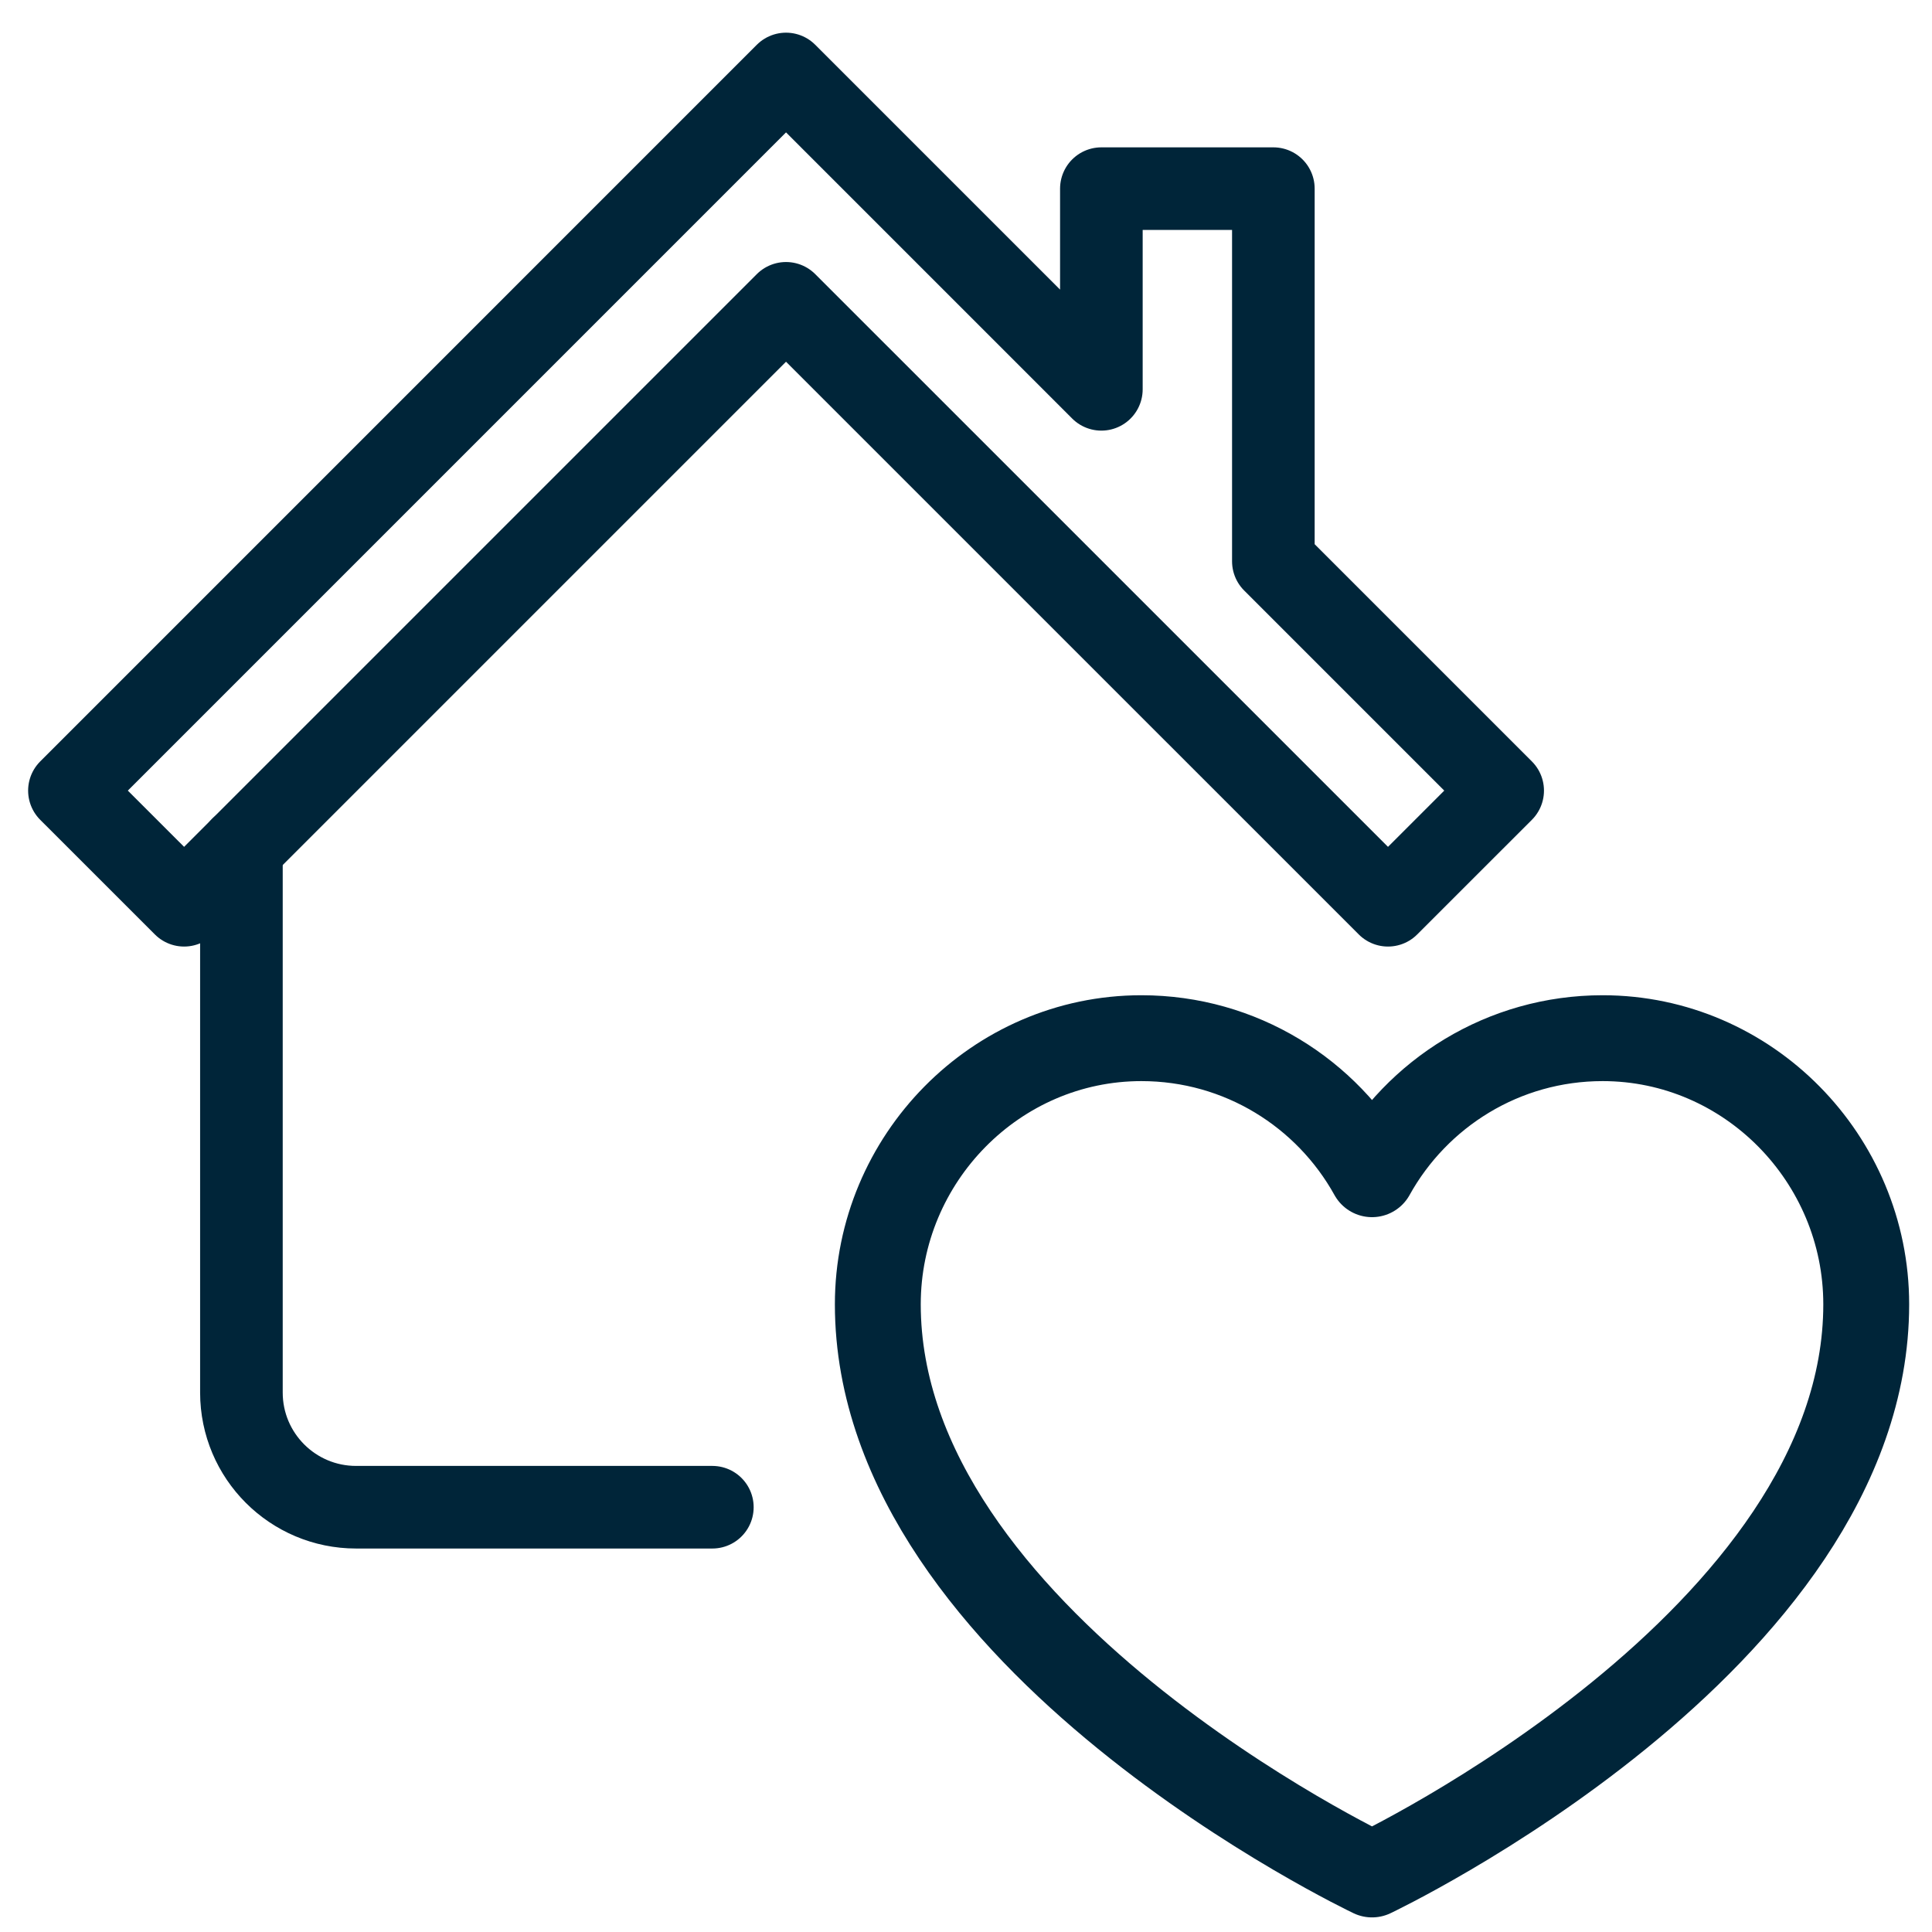
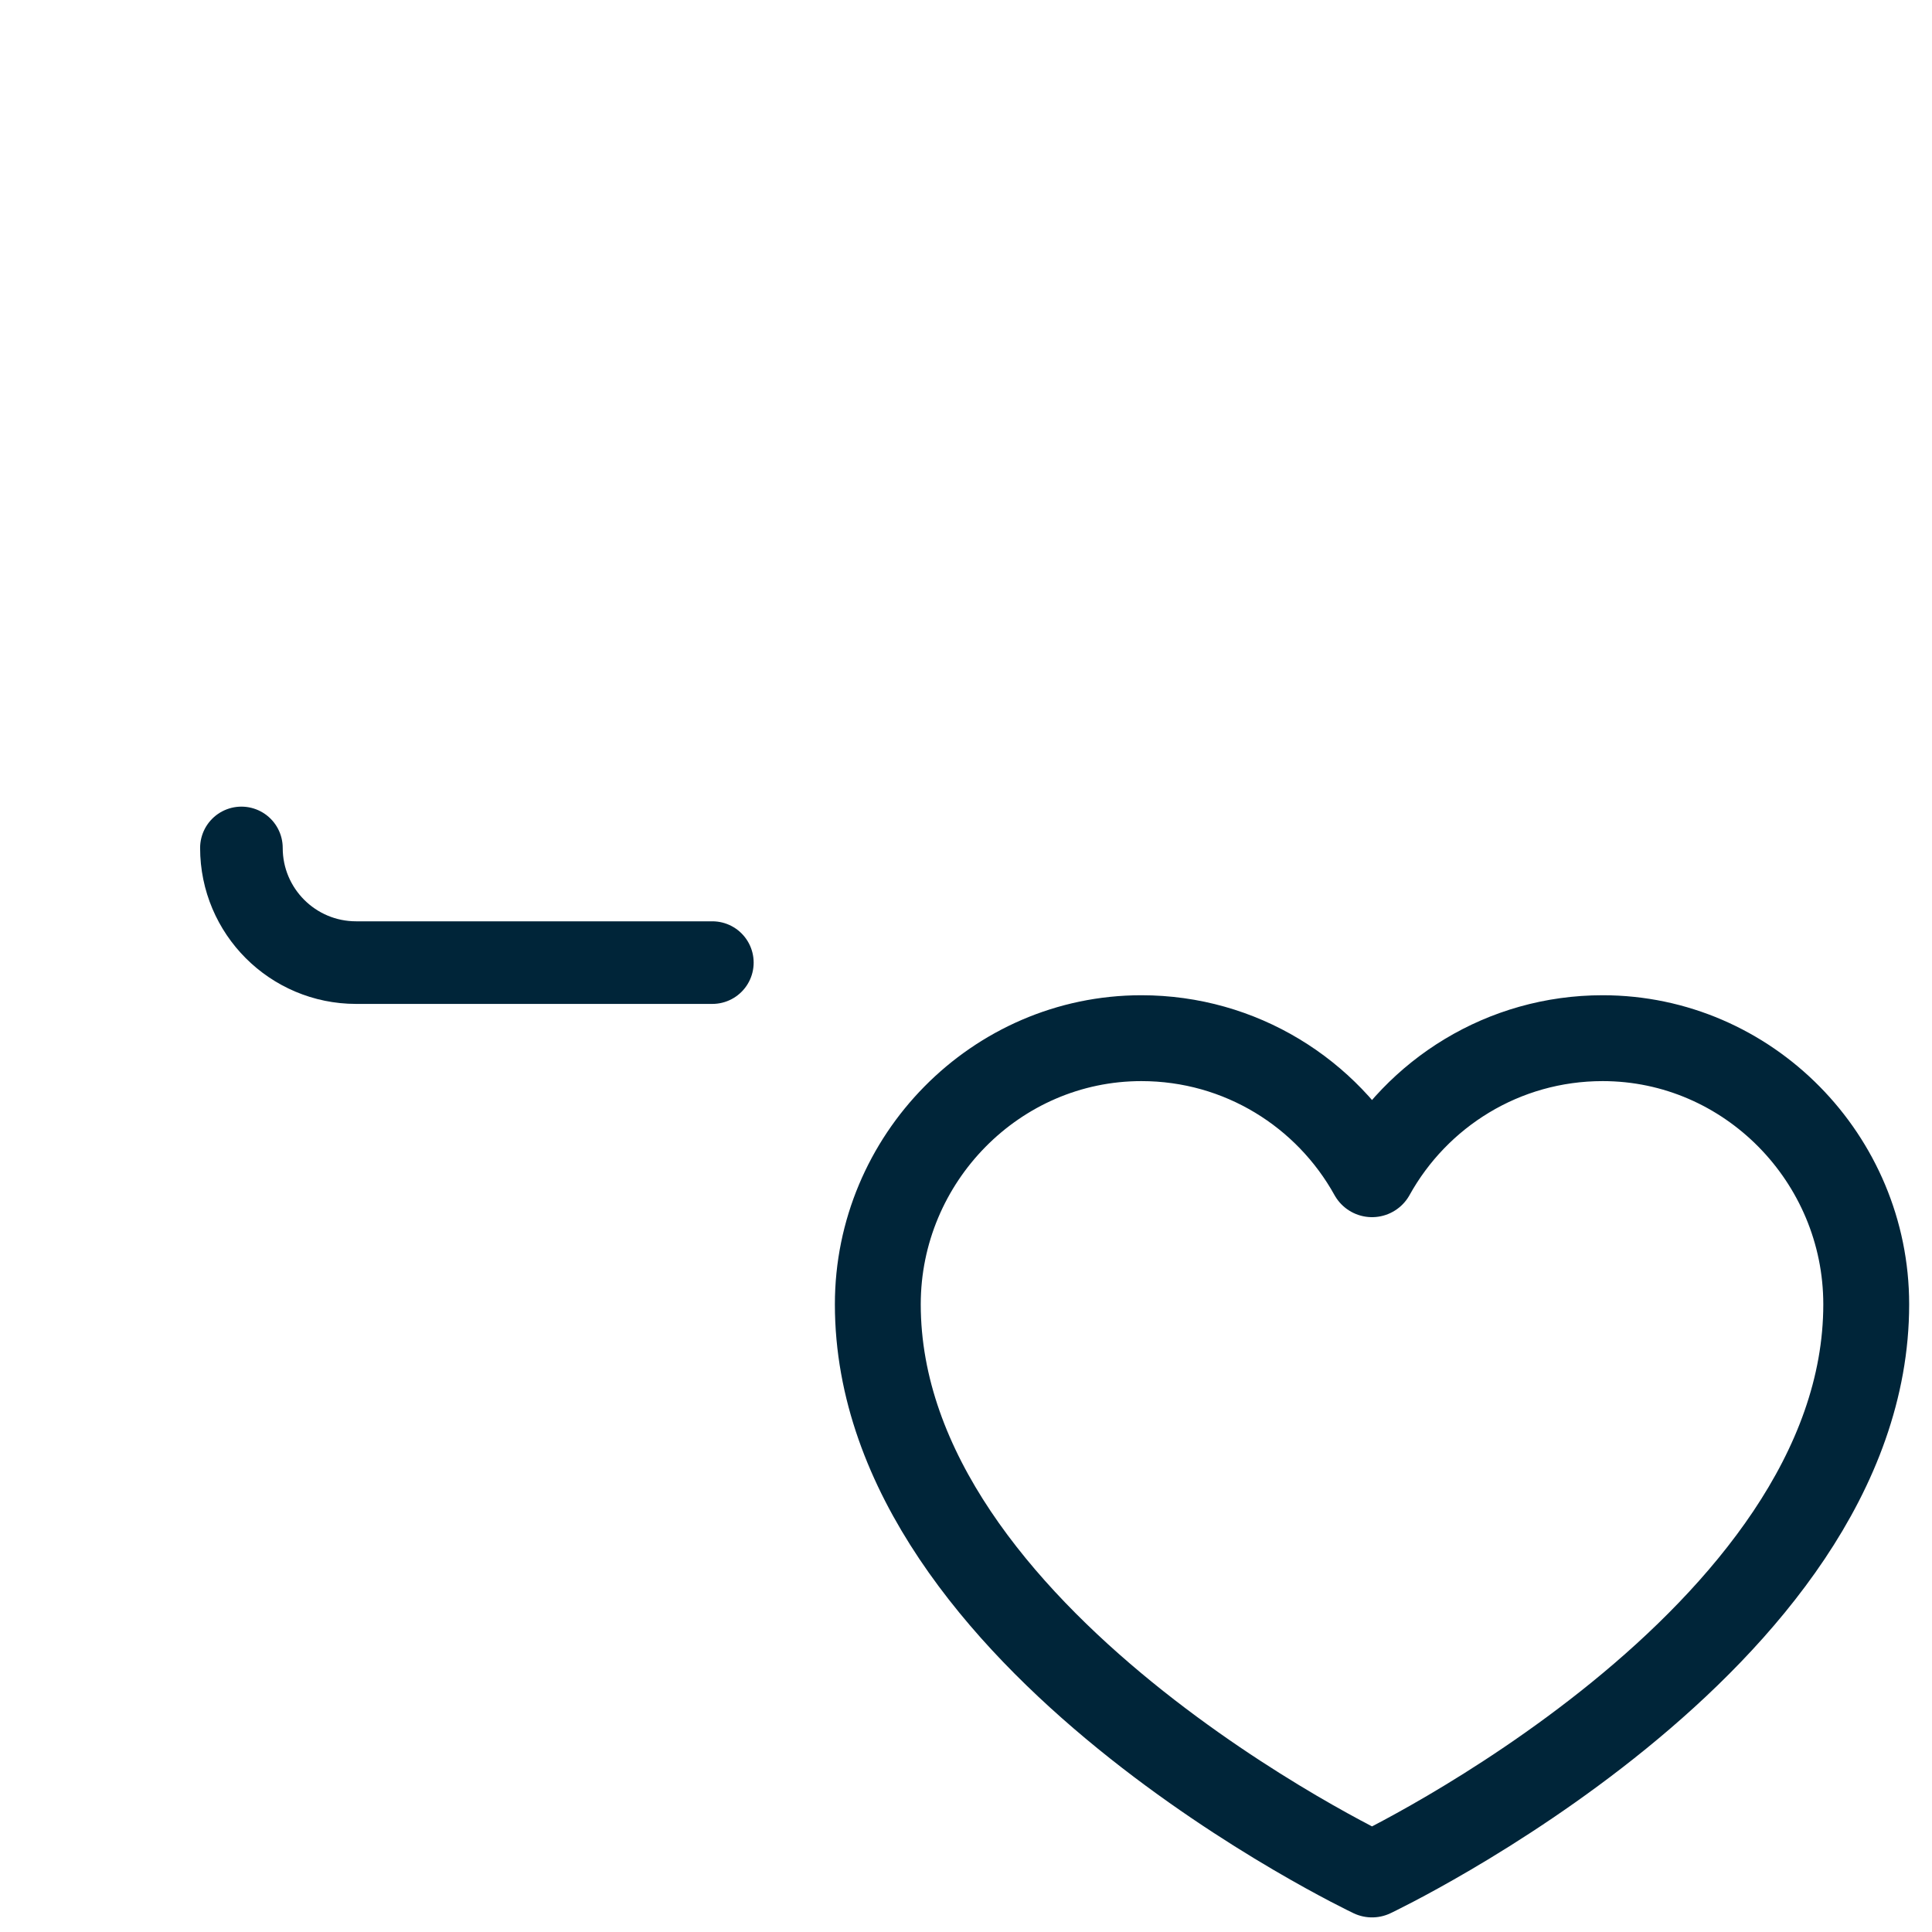
<svg xmlns="http://www.w3.org/2000/svg" id="Layer_1" width="45" height="45" viewBox="0 0 45 45">
  <defs>
    <style>.cls-1{stroke-width:2px;}.cls-1,.cls-2{fill:none;stroke:#002539;stroke-linecap:round;stroke-linejoin:round;}.cls-2{stroke-width:1.924px;}</style>
  </defs>
  <g>
-     <path class="cls-2" d="M5.623,19.75v12.685c0,1.475,1.196,2.671,2.671,2.671h8.298" />
-     <polygon class="cls-2" points="29.659 13.074 29.659 4.394 25.653 4.394 25.653 9.068 18.308 1.723 1.617 18.415 4.288 21.085 18.308 7.065 32.329 21.085 35 18.415 29.659 13.074" />
+     <path class="cls-2" d="M5.623,19.75c0,1.475,1.196,2.671,2.671,2.671h8.298" />
  </g>
  <path class="cls-1" d="M43.468,30.379c0,7.824-11.511,13.281-11.511,13.281,0,0-11.511-5.457-11.511-13.281,0-3.39,2.749-6.198,6.139-6.198,2.313,0,4.325,1.28,5.372,3.169,1.047-1.889,3.059-3.169,5.372-3.169,3.39,0,6.139,2.808,6.139,6.198Z" />
</svg>